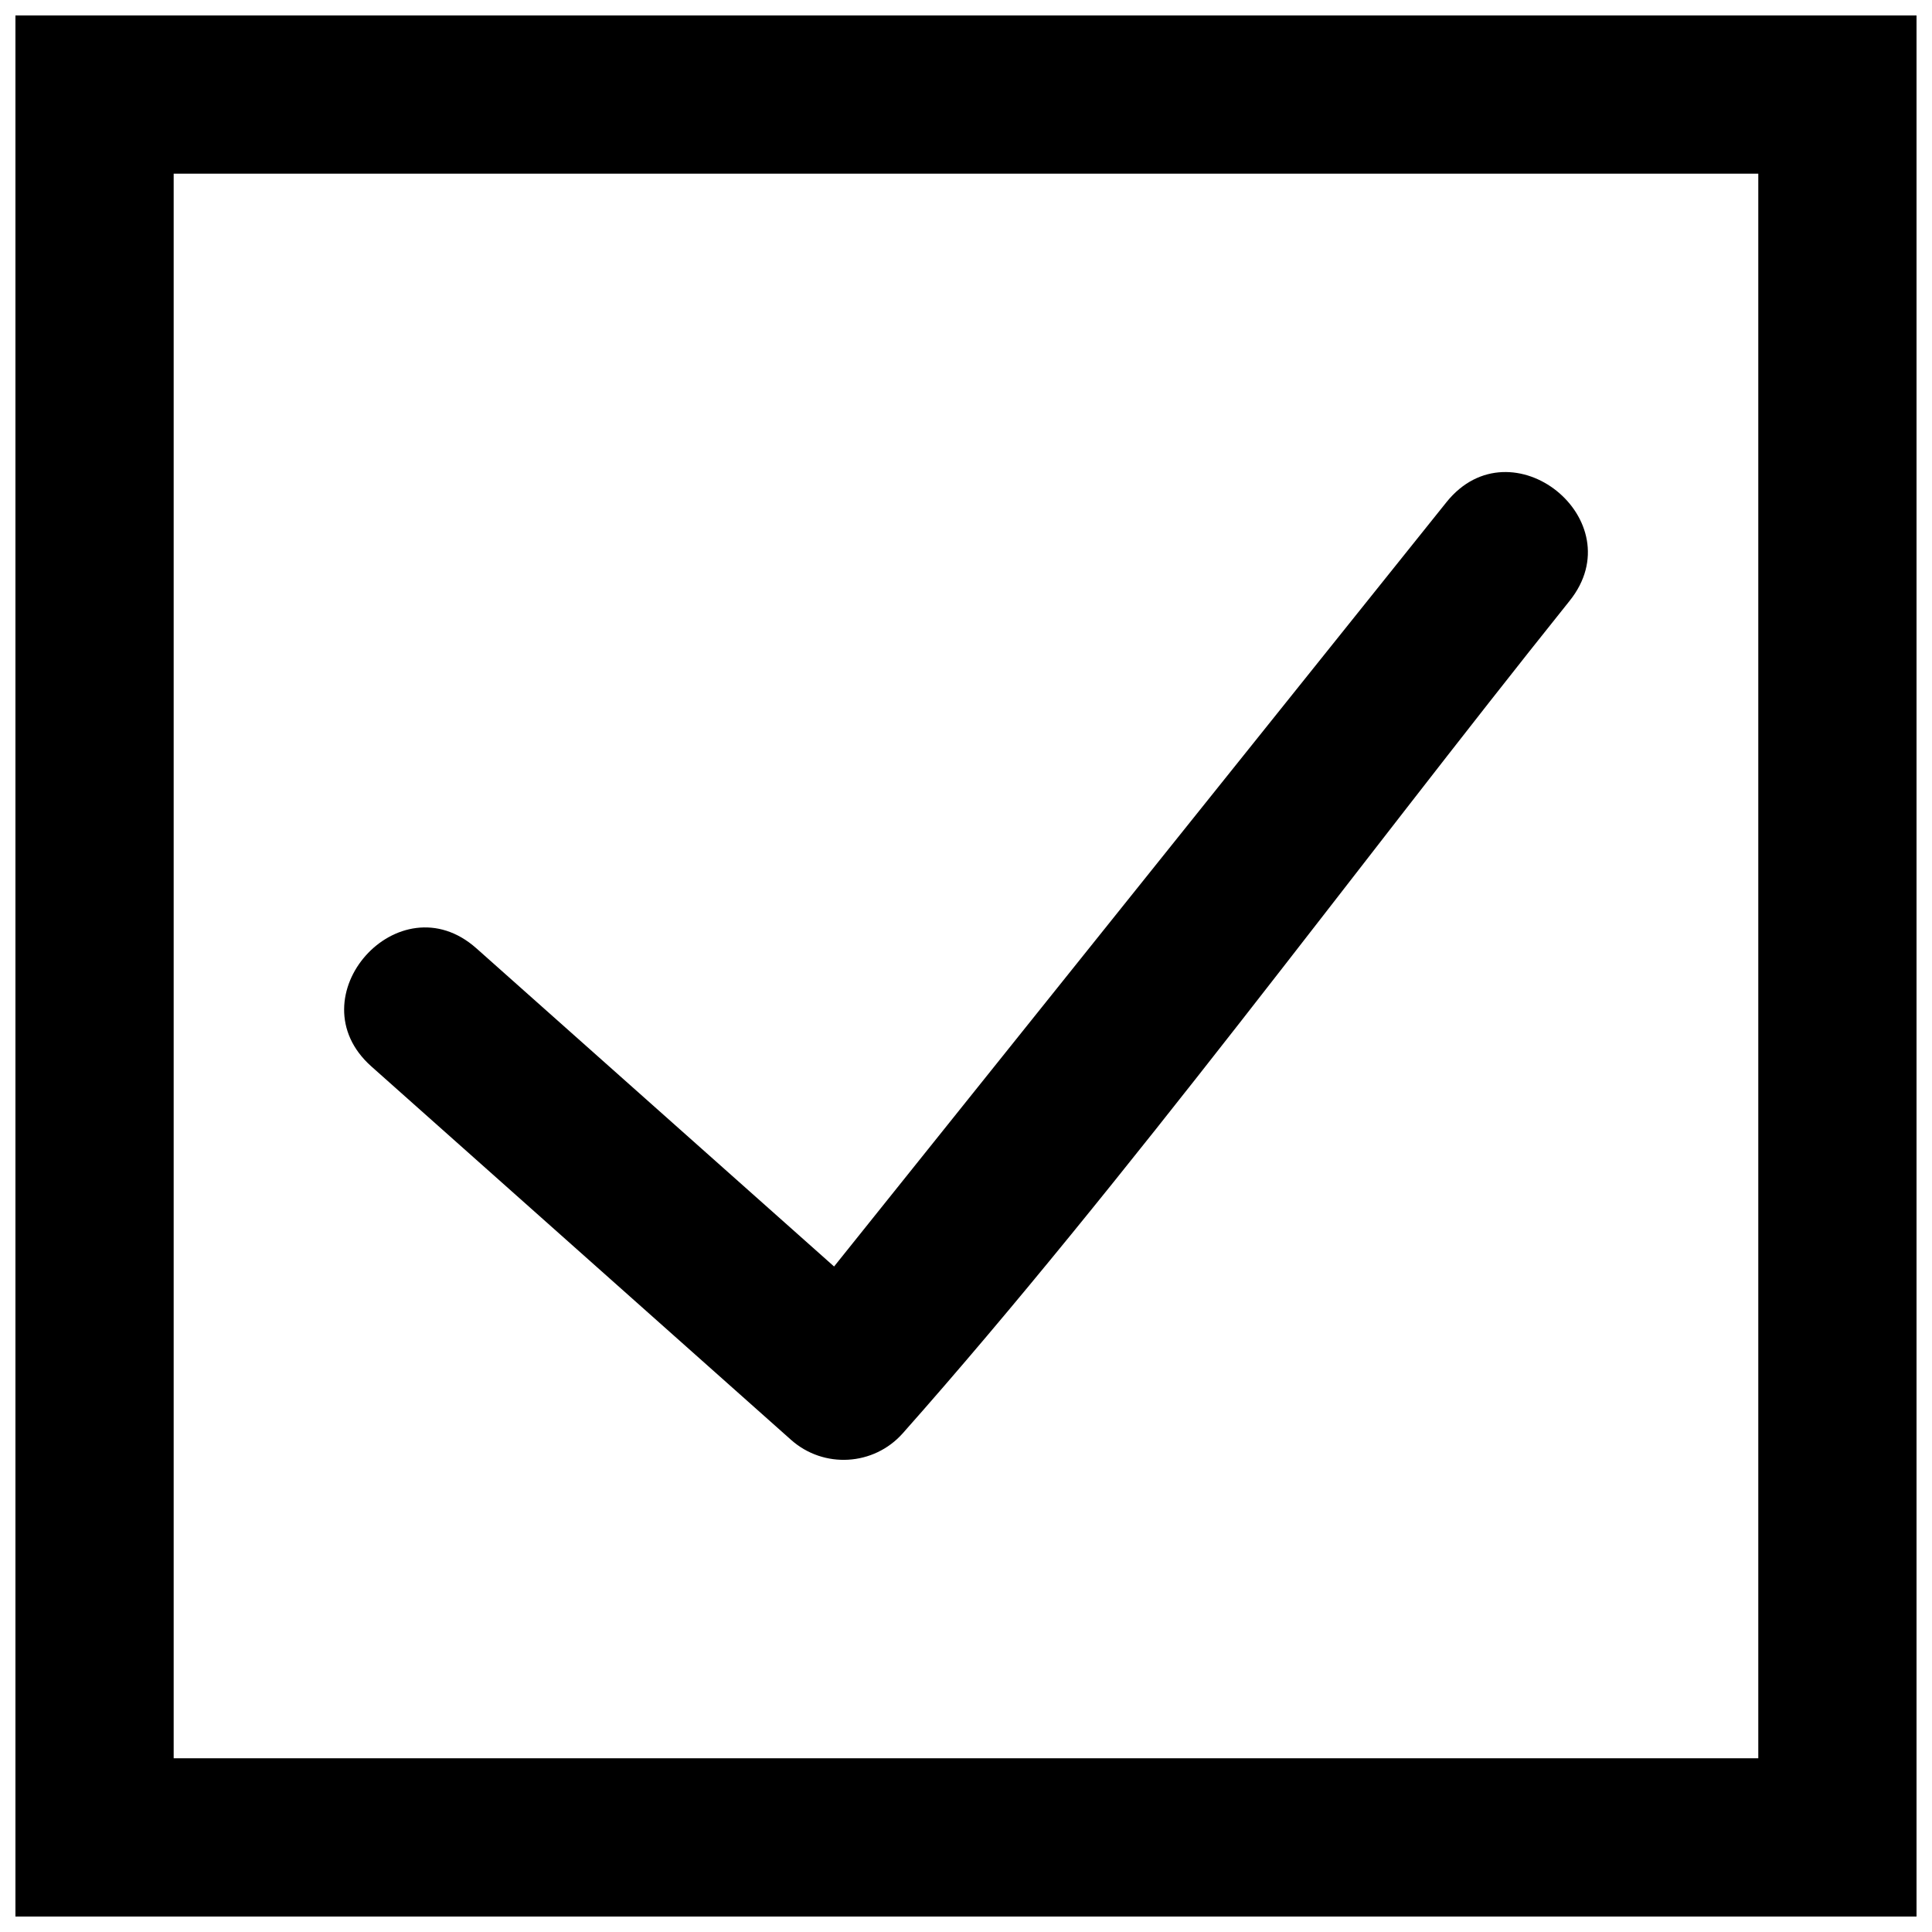
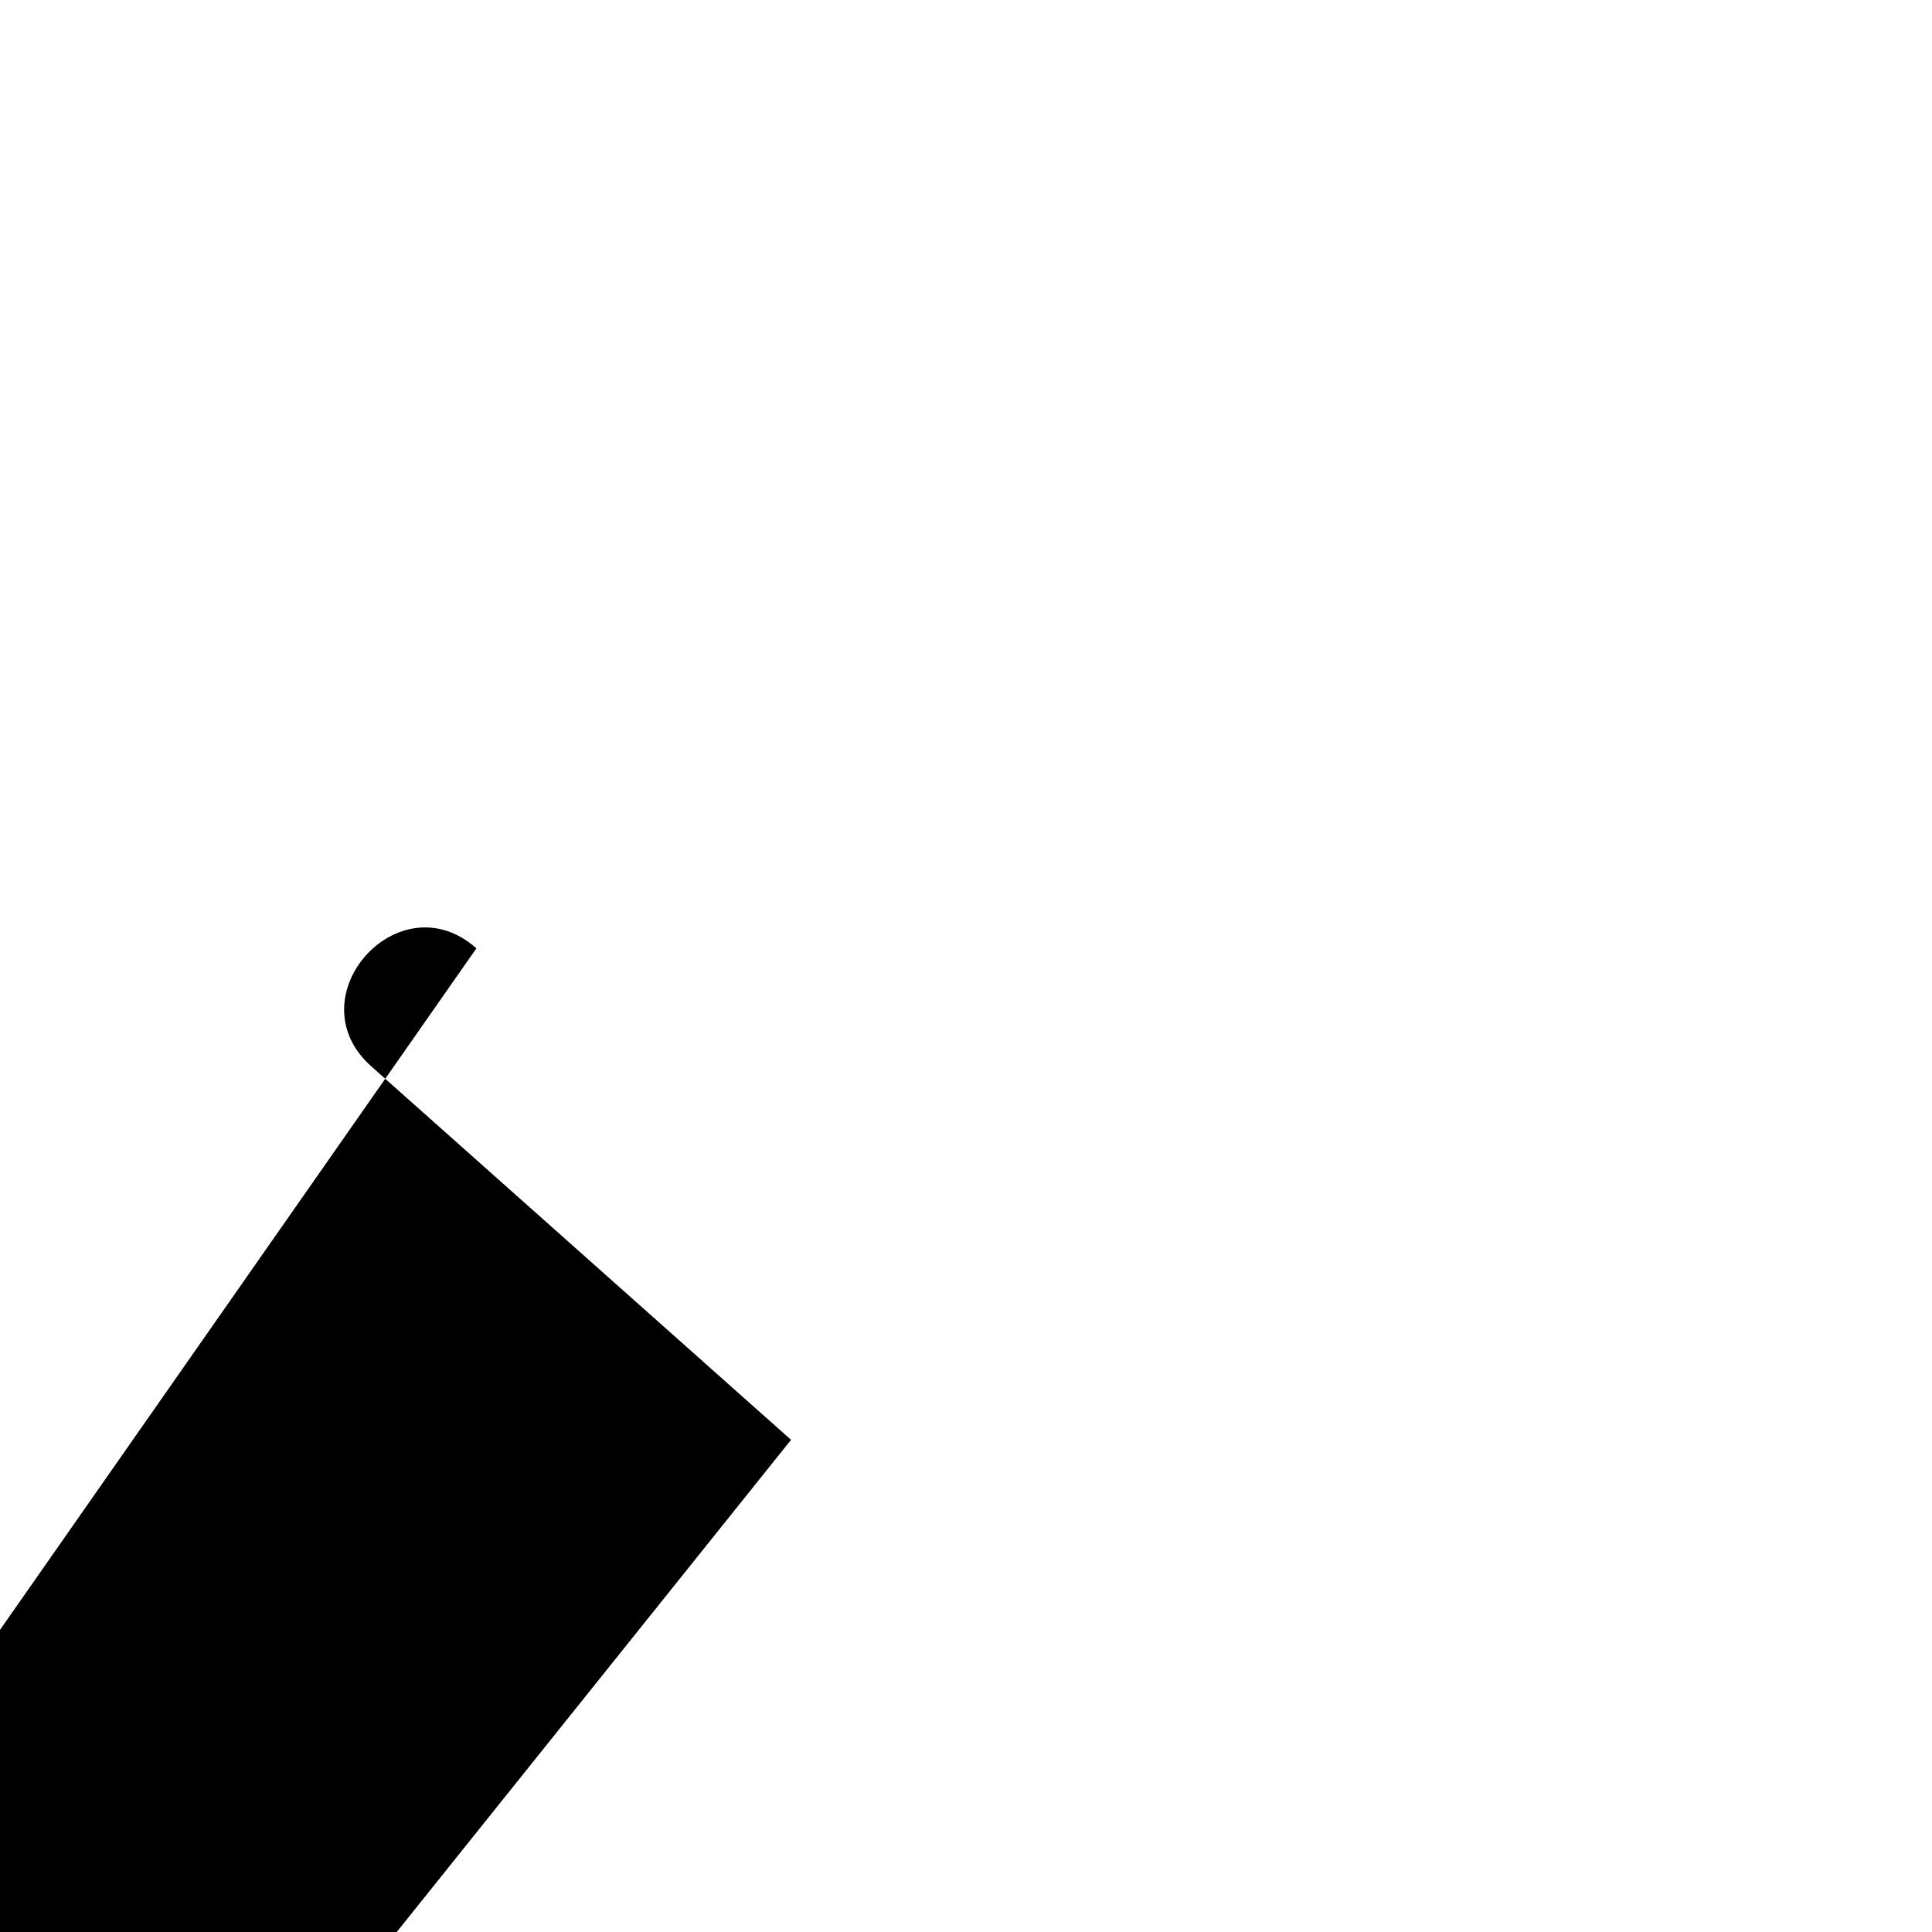
<svg xmlns="http://www.w3.org/2000/svg" width="800px" height="800px" version="1.1" viewBox="144 144 512 512">
  <defs>
    <clipPath id="a">
      <path d="m148.09 148.09h503.81v503.81h-503.81z" />
    </clipPath>
  </defs>
  <g clip-path="url(#a)">
-     <path d="m651.9 148.09v503.81h-503.81v-503.81zm-41.934 41.934h-419.94v419.94h419.94z" />
-   </g>
-   <path d="m270.25 395.32c-20.539-18.285-48.395 12.988-27.844 31.285l111.23 98.969c8.648 7.695 21.902 6.922 29.598-1.727 59.34-66.918 119.93-149.72 176.7-220.58 17.215-21.395-15.363-47.617-32.586-26.211l-162.31 202.58-94.785-84.316z" />
+     </g>
+   <path d="m270.25 395.32c-20.539-18.285-48.395 12.988-27.844 31.285l111.23 98.969l-162.31 202.58-94.785-84.316z" />
</svg>